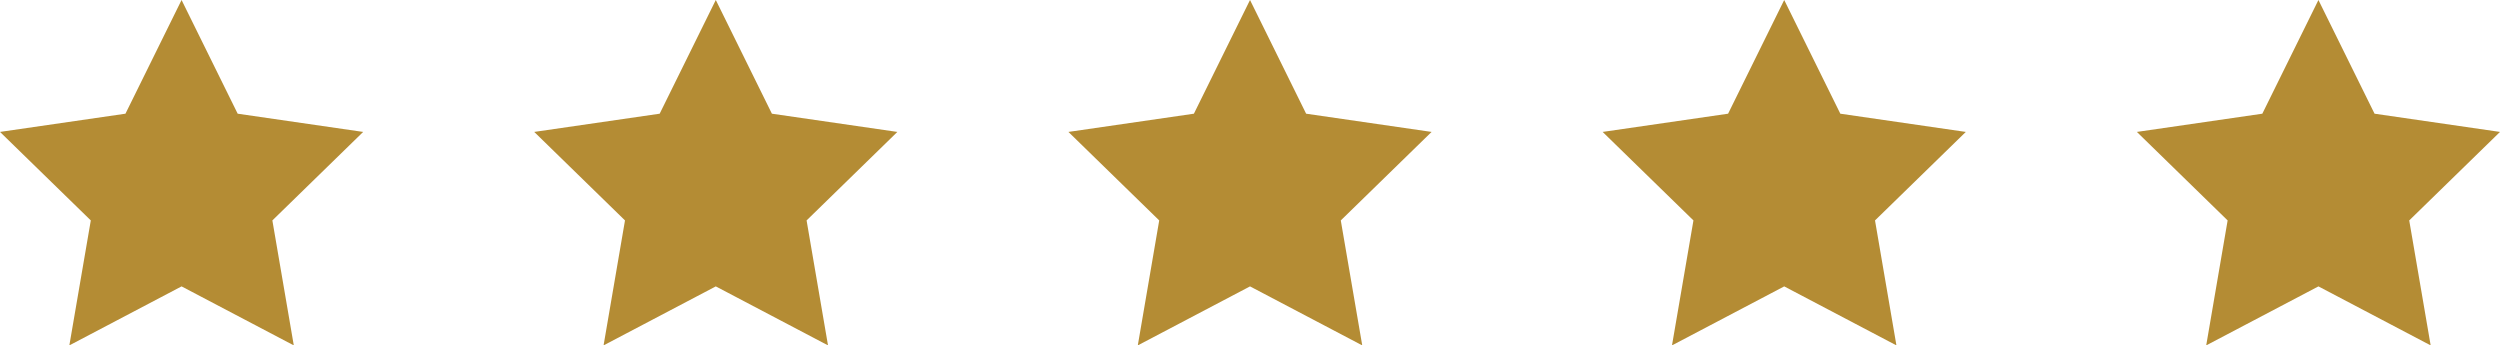
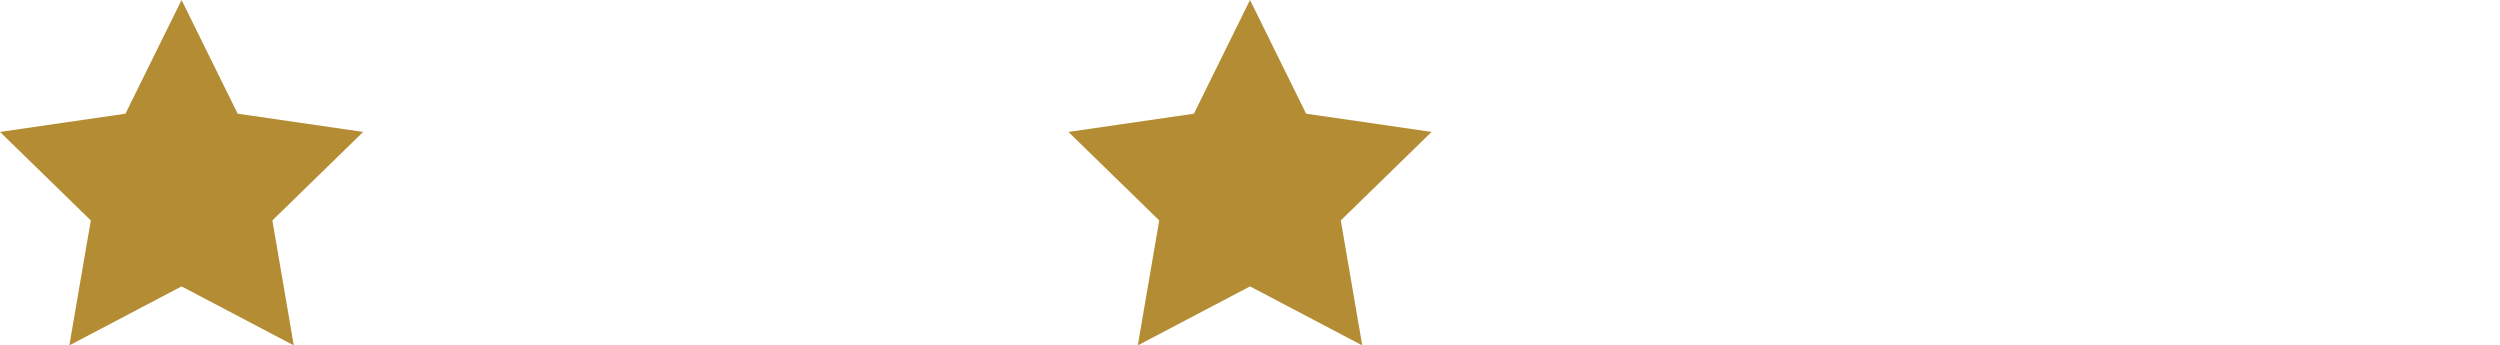
<svg xmlns="http://www.w3.org/2000/svg" id="a" viewBox="0 0 79.709 11.012">
  <polygon points="5.789 0 7.578 3.625 11.579 4.206 8.684 7.028 9.367 11.012 5.789 9.131 2.211 11.012 2.895 7.028 0 4.206 4 3.625 5.789 0" style="fill:#b48c34; stroke-width:0px;" />
-   <polygon points="22.822 0 24.611 3.625 28.611 4.206 25.717 7.028 26.4 11.012 22.822 9.131 19.244 11.012 19.927 7.028 17.033 4.206 21.033 3.625 22.822 0" style="fill:#b48c34; stroke-width:0px;" />
  <polygon points="39.855 0 41.644 3.625 45.644 4.206 42.749 7.028 43.433 11.012 39.855 9.131 36.277 11.012 36.96 7.028 34.065 4.206 38.066 3.625 39.855 0" style="fill:#b48c34; stroke-width:0px;" />
-   <polygon points="56.887 0 58.676 3.625 62.677 4.206 59.782 7.028 60.465 11.012 56.887 9.131 53.309 11.012 53.993 7.028 51.098 4.206 55.098 3.625 56.887 0" style="fill:#b48c34; stroke-width:0px;" />
-   <polygon points="73.92 0 75.709 3.625 79.709 4.206 76.815 7.028 77.498 11.012 73.92 9.131 70.342 11.012 71.025 7.028 68.131 4.206 72.131 3.625 73.92 0" style="fill:#b48c34; stroke-width:0px;" />
</svg>